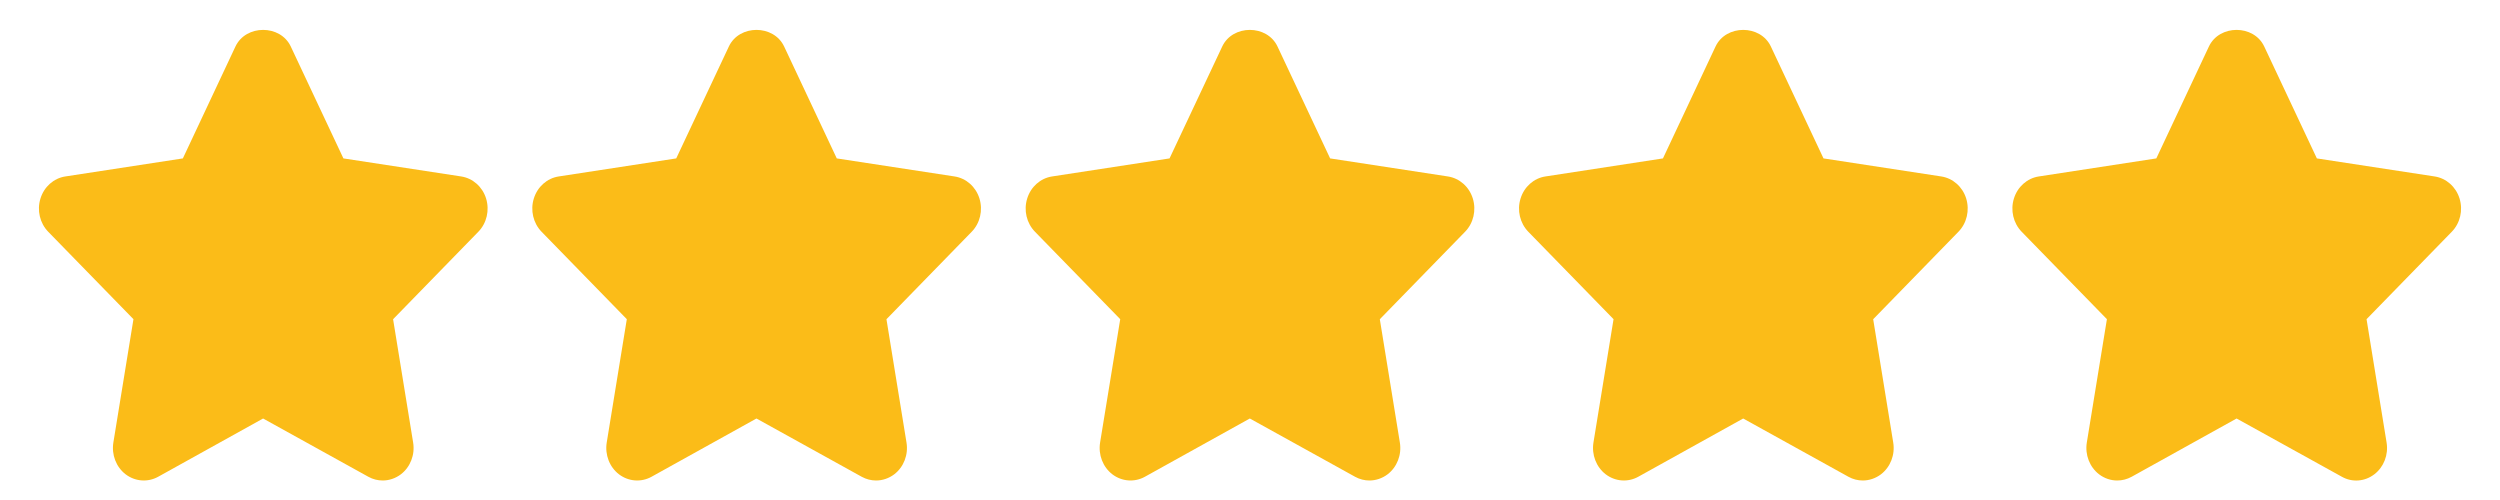
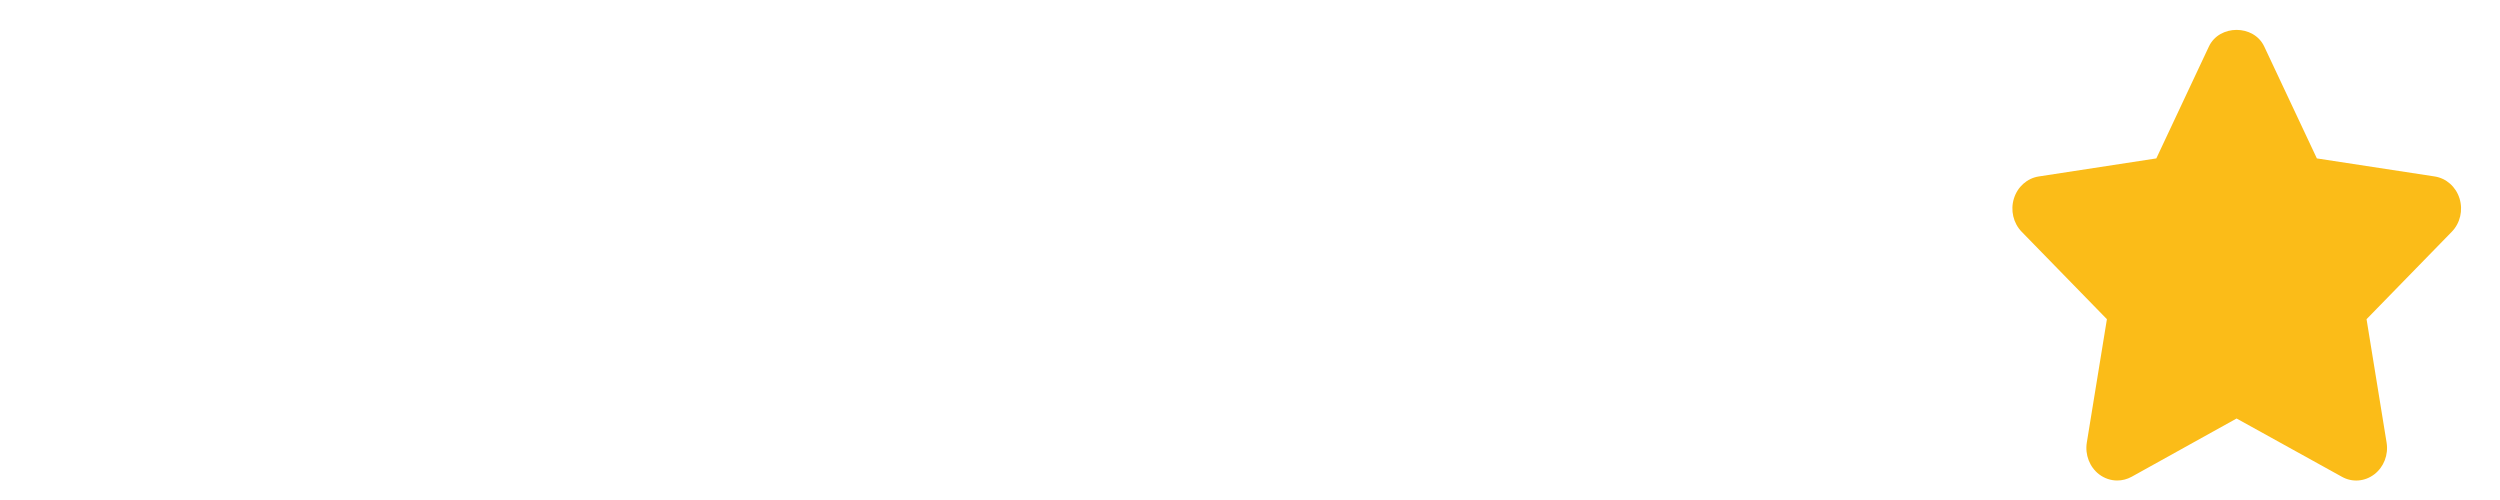
<svg xmlns="http://www.w3.org/2000/svg" width="55" height="11" viewBox="0 0 55 11" fill="none">
-   <path d="M10.694 4.367C10.614 4.109 10.402 3.921 10.146 3.882L7.555 3.485L6.397 1.023C6.168 0.536 5.41 0.536 5.18 1.023L4.023 3.485L1.437 3.882C1.182 3.921 0.97 4.109 0.89 4.368C0.81 4.626 0.876 4.909 1.061 5.099L2.936 7.022L2.494 9.736C2.451 10.004 2.555 10.275 2.764 10.435C2.974 10.594 3.251 10.615 3.479 10.489L5.788 9.207L8.104 10.489C8.203 10.544 8.312 10.571 8.42 10.571C8.56 10.571 8.701 10.524 8.819 10.435C9.028 10.275 9.133 10.004 9.089 9.736L8.648 7.023L10.523 5.099C10.708 4.91 10.774 4.626 10.694 4.367Z" fill="#FBBC18" />
-   <path d="M21.548 4.367C21.468 4.109 21.256 3.921 21 3.882L18.409 3.485L17.251 1.023C17.021 0.536 16.264 0.536 16.035 1.023L14.877 3.485L12.291 3.882C12.036 3.921 11.824 4.109 11.744 4.368C11.664 4.626 11.73 4.909 11.915 5.099L13.79 7.022L13.348 9.736C13.305 10.004 13.409 10.276 13.618 10.435C13.827 10.594 14.105 10.615 14.333 10.489L16.642 9.207L18.958 10.489C19.058 10.544 19.166 10.571 19.274 10.571C19.414 10.571 19.555 10.524 19.673 10.435C19.882 10.275 19.987 10.004 19.943 9.736L19.502 7.023L21.377 5.099C21.562 4.91 21.628 4.626 21.548 4.367Z" fill="#FBBC18" />
-   <path d="M32.402 4.367C32.322 4.109 32.11 3.921 31.854 3.882L29.263 3.485L28.105 1.023C27.876 0.536 27.118 0.536 26.889 1.023L25.73 3.485L23.145 3.882C22.89 3.921 22.678 4.109 22.598 4.368C22.518 4.626 22.584 4.909 22.77 5.099L24.645 7.022L24.202 9.736C24.159 10.004 24.263 10.275 24.472 10.435C24.682 10.594 24.959 10.615 25.187 10.489L27.496 9.207L29.812 10.489C29.911 10.544 30.02 10.571 30.128 10.571C30.268 10.571 30.409 10.524 30.527 10.435C30.736 10.275 30.841 10.004 30.797 9.736L30.356 7.023L32.231 5.099C32.416 4.91 32.482 4.626 32.402 4.367Z" fill="#FBBC18" />
-   <path d="M43.256 4.367C43.176 4.109 42.964 3.921 42.708 3.882L40.117 3.485L38.959 1.023C38.73 0.536 37.972 0.536 37.742 1.023L36.585 3.485L33.999 3.882C33.744 3.921 33.532 4.109 33.452 4.368C33.372 4.626 33.438 4.909 33.623 5.099L35.498 7.022L35.056 9.736C35.013 10.004 35.117 10.275 35.326 10.435C35.536 10.594 35.813 10.615 36.041 10.489L38.35 9.207L40.666 10.489C40.765 10.544 40.874 10.571 40.982 10.571C41.122 10.571 41.263 10.524 41.381 10.435C41.59 10.275 41.695 10.004 41.651 9.736L41.21 7.023L43.085 5.099C43.27 4.91 43.336 4.626 43.256 4.367Z" fill="#FBBC18" />
  <path d="M54.11 4.367C54.03 4.109 53.818 3.921 53.562 3.882L50.971 3.485L49.813 1.023C49.584 0.536 48.826 0.536 48.596 1.023L47.439 3.485L44.853 3.882C44.598 3.921 44.386 4.109 44.306 4.368C44.226 4.626 44.292 4.909 44.477 5.099L46.352 7.022L45.91 9.736C45.867 10.004 45.971 10.275 46.18 10.435C46.298 10.525 46.438 10.571 46.578 10.571C46.687 10.571 46.795 10.544 46.896 10.489L49.205 9.207L51.522 10.489C51.75 10.617 52.026 10.595 52.236 10.434C52.444 10.274 52.549 10.004 52.505 9.736L52.064 7.022L53.939 5.099C54.124 4.91 54.19 4.626 54.11 4.367Z" fill="#FBBC18" />
</svg>